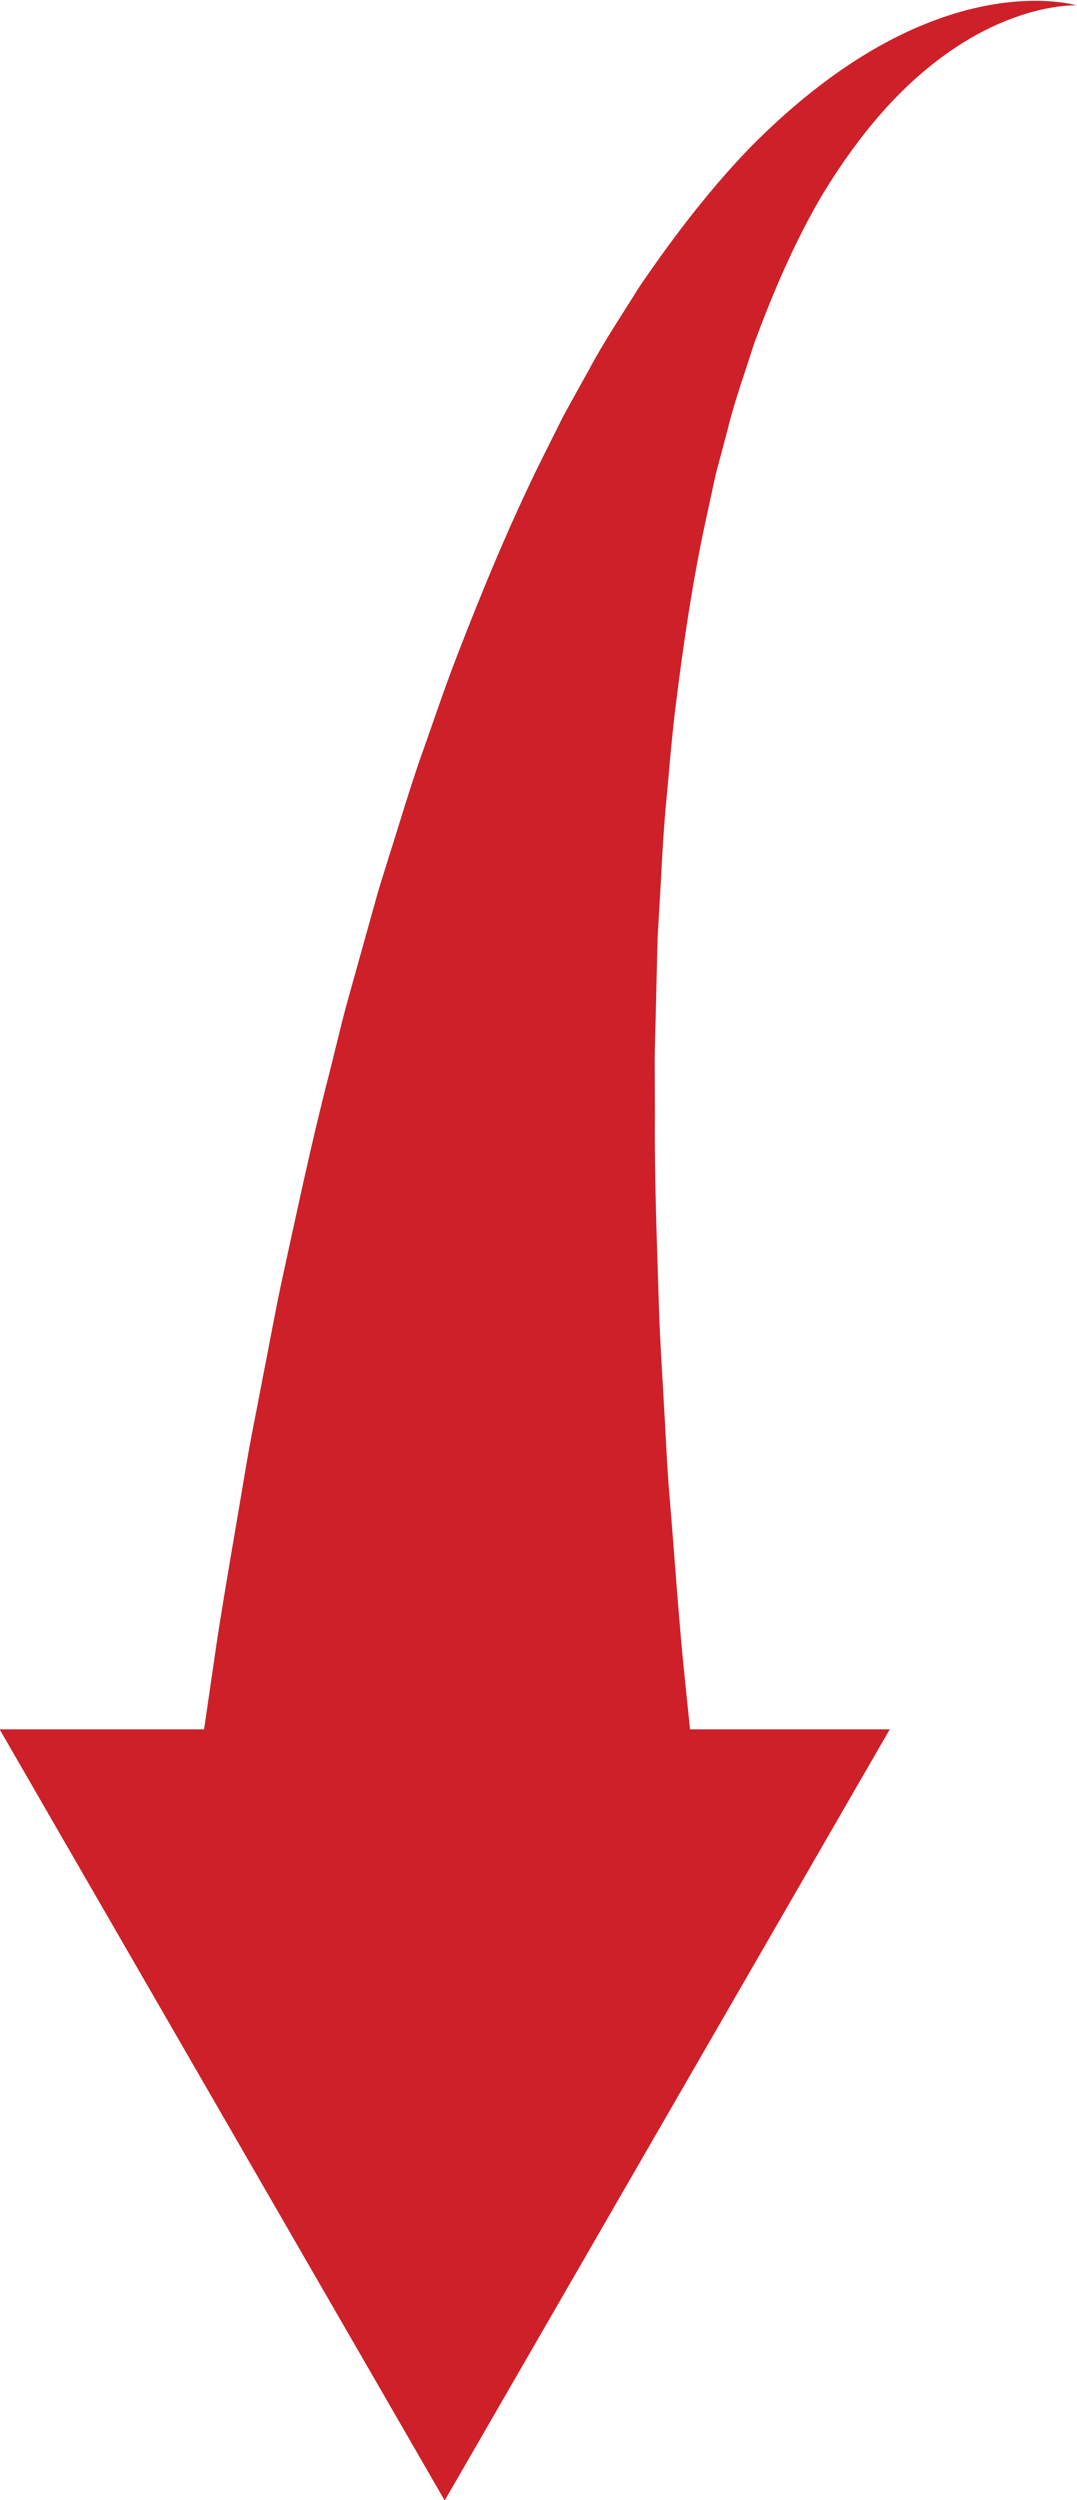
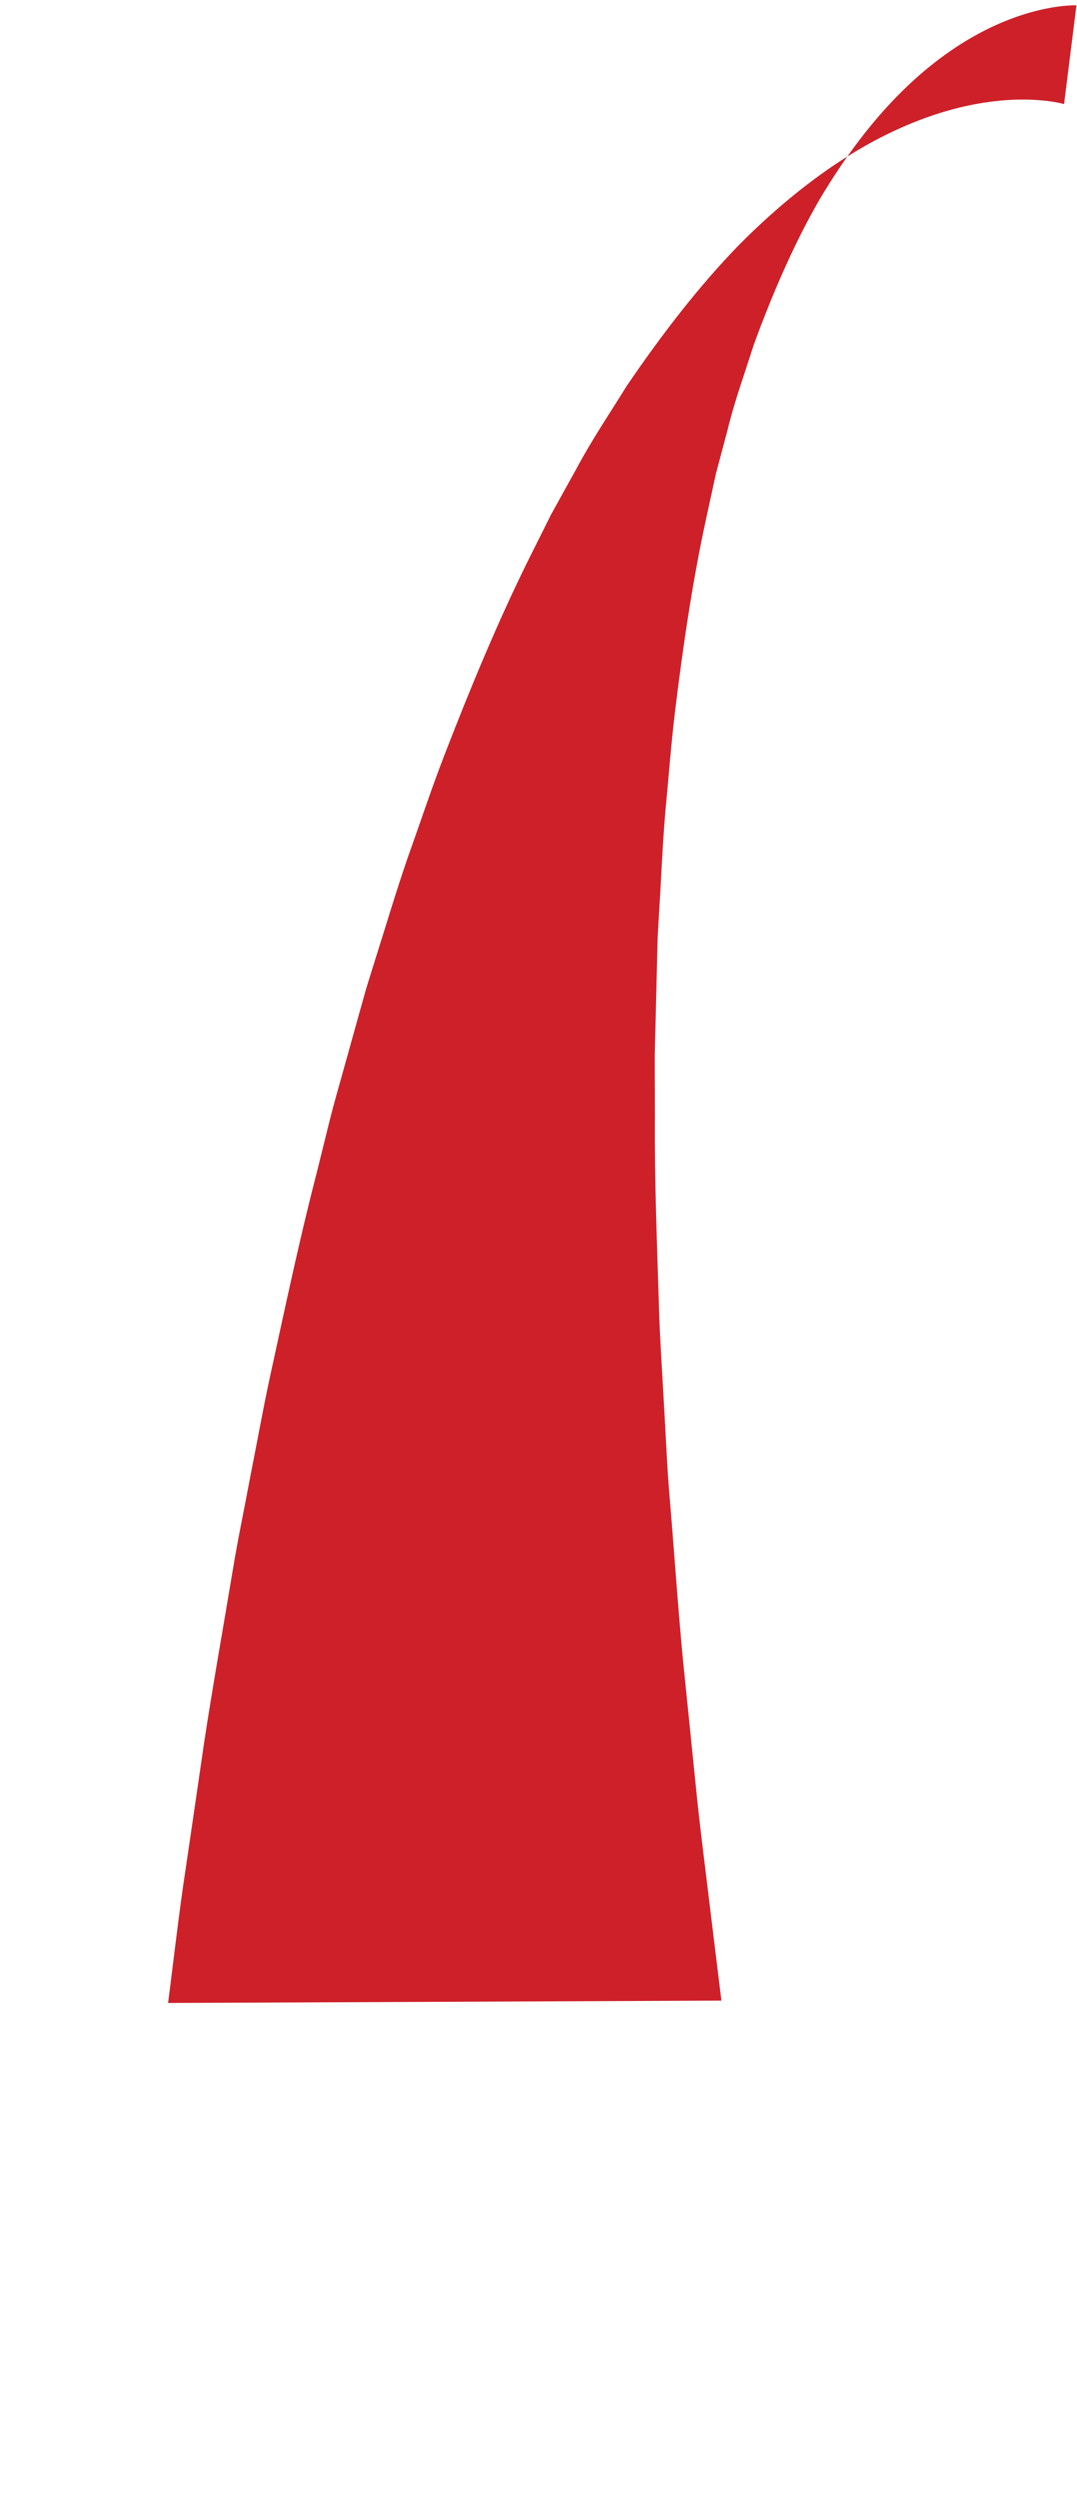
<svg xmlns="http://www.w3.org/2000/svg" fill="#000000" height="264.3" preserveAspectRatio="xMidYMid meet" version="1.1" viewBox="155.7 80.2 113.9 264.3" width="113.9" zoomAndPan="magnify">
  <g fill="#ce2028" id="change1_1">
-     <path d="m202.73 344.55l-47.07-81.53h94.14l-47.07 81.53-47.07-81.53h94.14l-47.07 81.53" fill="inherit" />
-     <path d="m269.54 80.766s-0.94-0.051-2.64 0.238c-1.68 0.289-4.13 0.945-6.92 2.348-2.8 1.394-5.92 3.554-8.95 6.566-3.04 3.004-5.97 6.844-8.64 11.342-2.63 4.54-4.93 9.79-7 15.45-0.91 2.91-1.98 5.78-2.74 8.91-0.41 1.54-0.82 3.09-1.24 4.66-0.35 1.6-0.7 3.2-1.05 4.83-1.41 6.48-2.42 13.32-3.27 20.27-0.42 3.47-0.68 7.03-1.02 10.55-0.31 3.54-0.44 7.15-0.67 10.7l-0.15 2.67-0.07 2.7c-0.04 1.79-0.09 3.58-0.13 5.36-0.03 1.79-0.12 3.55-0.11 5.34s0.01 3.57 0.02 5.34c-0.06 7.05 0.24 14.06 0.44 20.78 0.11 3.37 0.35 6.71 0.52 9.95 0.2 3.26 0.31 6.41 0.58 9.52 0.52 6.21 0.91 12.03 1.43 17.44 0.55 5.39 1.05 10.34 1.5 14.73 0.47 4.38 0.98 8.22 1.35 11.36 0.77 6.29 1.21 9.88 1.21 9.88l-58.51 0.25s0.47-3.79 1.31-10.44c0.43-3.32 0.89-7.33 1.53-11.96 0.68-4.61 1.45-9.82 2.27-15.5 0.86-5.67 1.96-11.82 3.04-18.3 0.53-3.24 1.24-6.58 1.87-9.98 0.68-3.4 1.29-6.86 2.05-10.39 1.55-7.06 3.06-14.32 4.97-21.68 0.46-1.84 0.91-3.68 1.37-5.54 0.46-1.84 1.01-3.7 1.52-5.55 0.52-1.85 1.03-3.7 1.55-5.56l0.78-2.78 0.86-2.77c1.18-3.7 2.26-7.38 3.52-11.04 1.31-3.65 2.5-7.27 3.88-10.84 2.76-7.14 5.64-14.09 8.89-20.66 0.82-1.63 1.63-3.25 2.43-4.86 0.87-1.58 1.74-3.14 2.6-4.69 1.64-3.1 3.62-6.01 5.37-8.85 3.81-5.6 7.74-10.654 11.87-14.9 4.18-4.215 8.47-7.613 12.61-10.051 4.13-2.449 8.08-3.91 11.38-4.632 3.31-0.735 5.96-0.762 7.73-0.629 1.76 0.136 2.66 0.418 2.66 0.418" fill="inherit" />
+     <path d="m269.54 80.766s-0.94-0.051-2.64 0.238c-1.68 0.289-4.13 0.945-6.92 2.348-2.8 1.394-5.92 3.554-8.95 6.566-3.04 3.004-5.97 6.844-8.64 11.342-2.63 4.54-4.93 9.79-7 15.45-0.91 2.91-1.98 5.78-2.74 8.91-0.41 1.54-0.82 3.09-1.24 4.66-0.35 1.6-0.7 3.2-1.05 4.83-1.41 6.48-2.42 13.32-3.27 20.27-0.42 3.47-0.68 7.03-1.02 10.55-0.31 3.54-0.44 7.15-0.67 10.7l-0.15 2.67-0.07 2.7c-0.04 1.79-0.09 3.58-0.13 5.36-0.03 1.79-0.12 3.55-0.11 5.34s0.01 3.57 0.02 5.34c-0.06 7.05 0.24 14.06 0.44 20.78 0.11 3.37 0.35 6.71 0.52 9.95 0.2 3.26 0.31 6.41 0.58 9.52 0.52 6.21 0.91 12.03 1.43 17.44 0.55 5.39 1.05 10.34 1.5 14.73 0.47 4.38 0.98 8.22 1.35 11.36 0.77 6.29 1.21 9.88 1.21 9.88l-58.51 0.25c0.43-3.32 0.89-7.33 1.53-11.96 0.68-4.61 1.45-9.82 2.27-15.5 0.86-5.67 1.96-11.82 3.04-18.3 0.53-3.24 1.24-6.58 1.87-9.98 0.68-3.4 1.29-6.86 2.05-10.39 1.55-7.06 3.06-14.32 4.97-21.68 0.46-1.84 0.91-3.68 1.37-5.54 0.46-1.84 1.01-3.7 1.52-5.55 0.52-1.85 1.03-3.7 1.55-5.56l0.78-2.78 0.86-2.77c1.18-3.7 2.26-7.38 3.52-11.04 1.31-3.65 2.5-7.27 3.88-10.84 2.76-7.14 5.64-14.09 8.89-20.66 0.82-1.63 1.63-3.25 2.43-4.86 0.87-1.58 1.74-3.14 2.6-4.69 1.64-3.1 3.62-6.01 5.37-8.85 3.81-5.6 7.74-10.654 11.87-14.9 4.18-4.215 8.47-7.613 12.61-10.051 4.13-2.449 8.08-3.91 11.38-4.632 3.31-0.735 5.96-0.762 7.73-0.629 1.76 0.136 2.66 0.418 2.66 0.418" fill="inherit" />
  </g>
</svg>